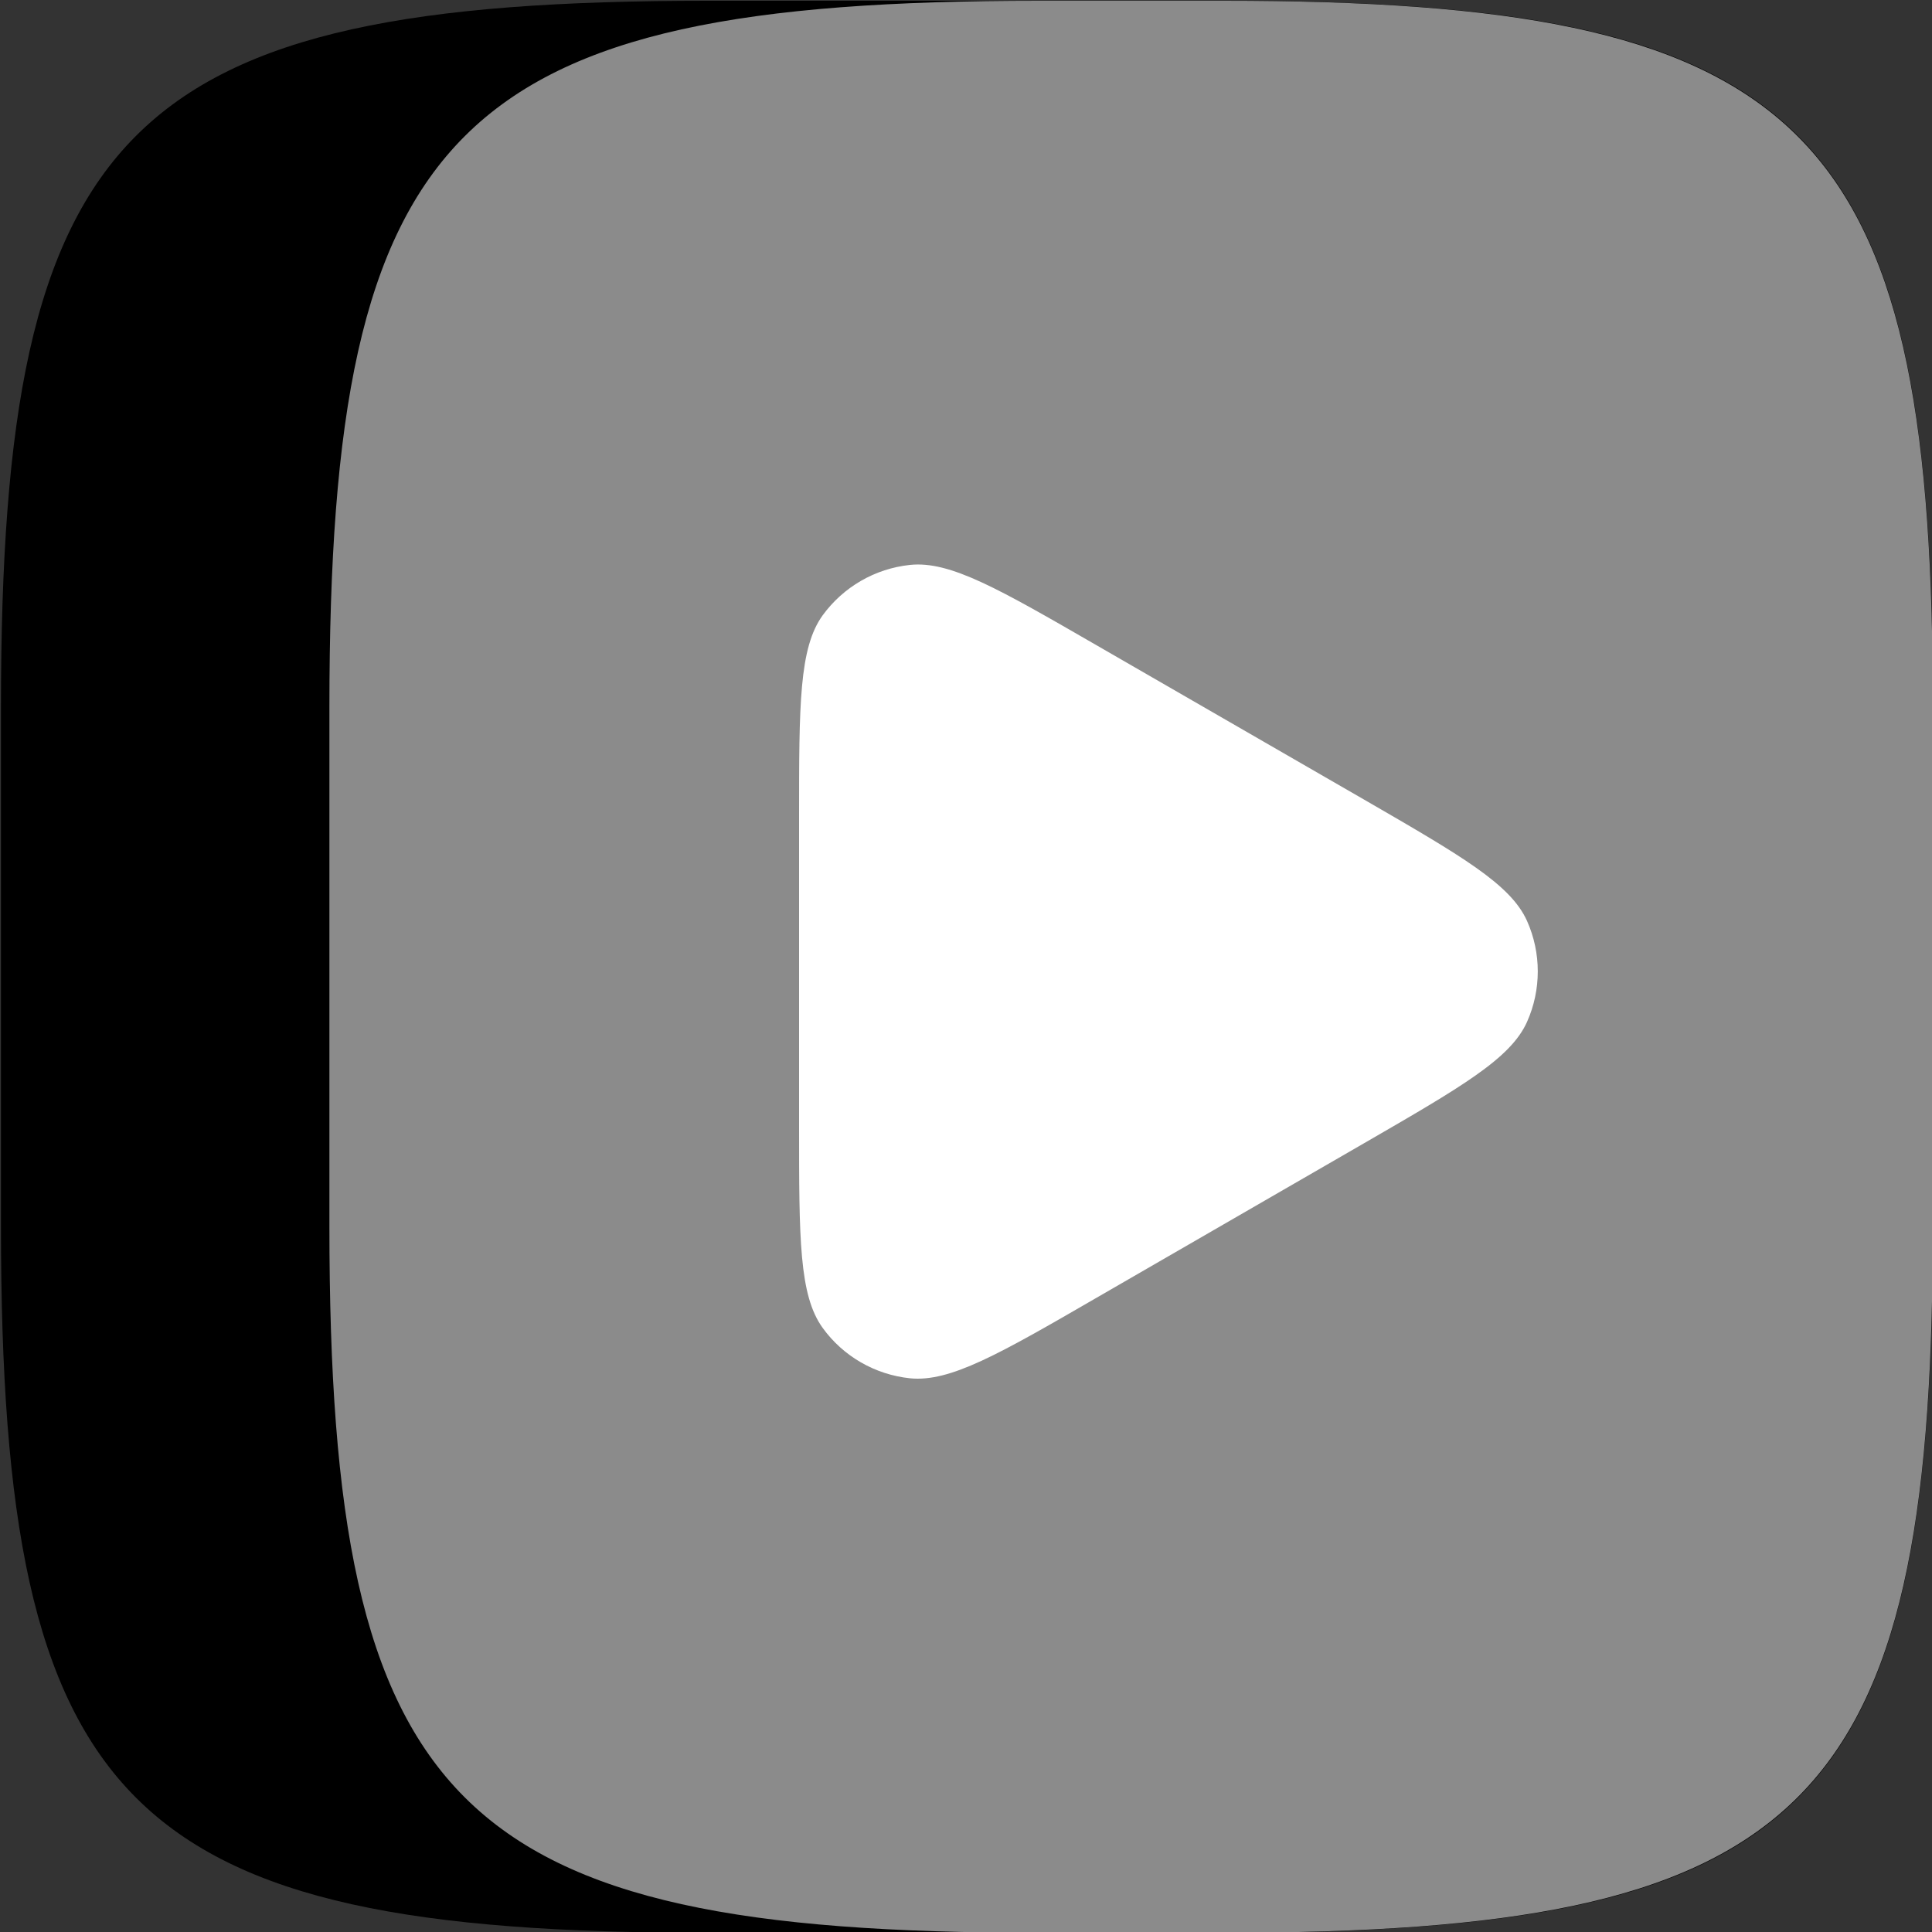
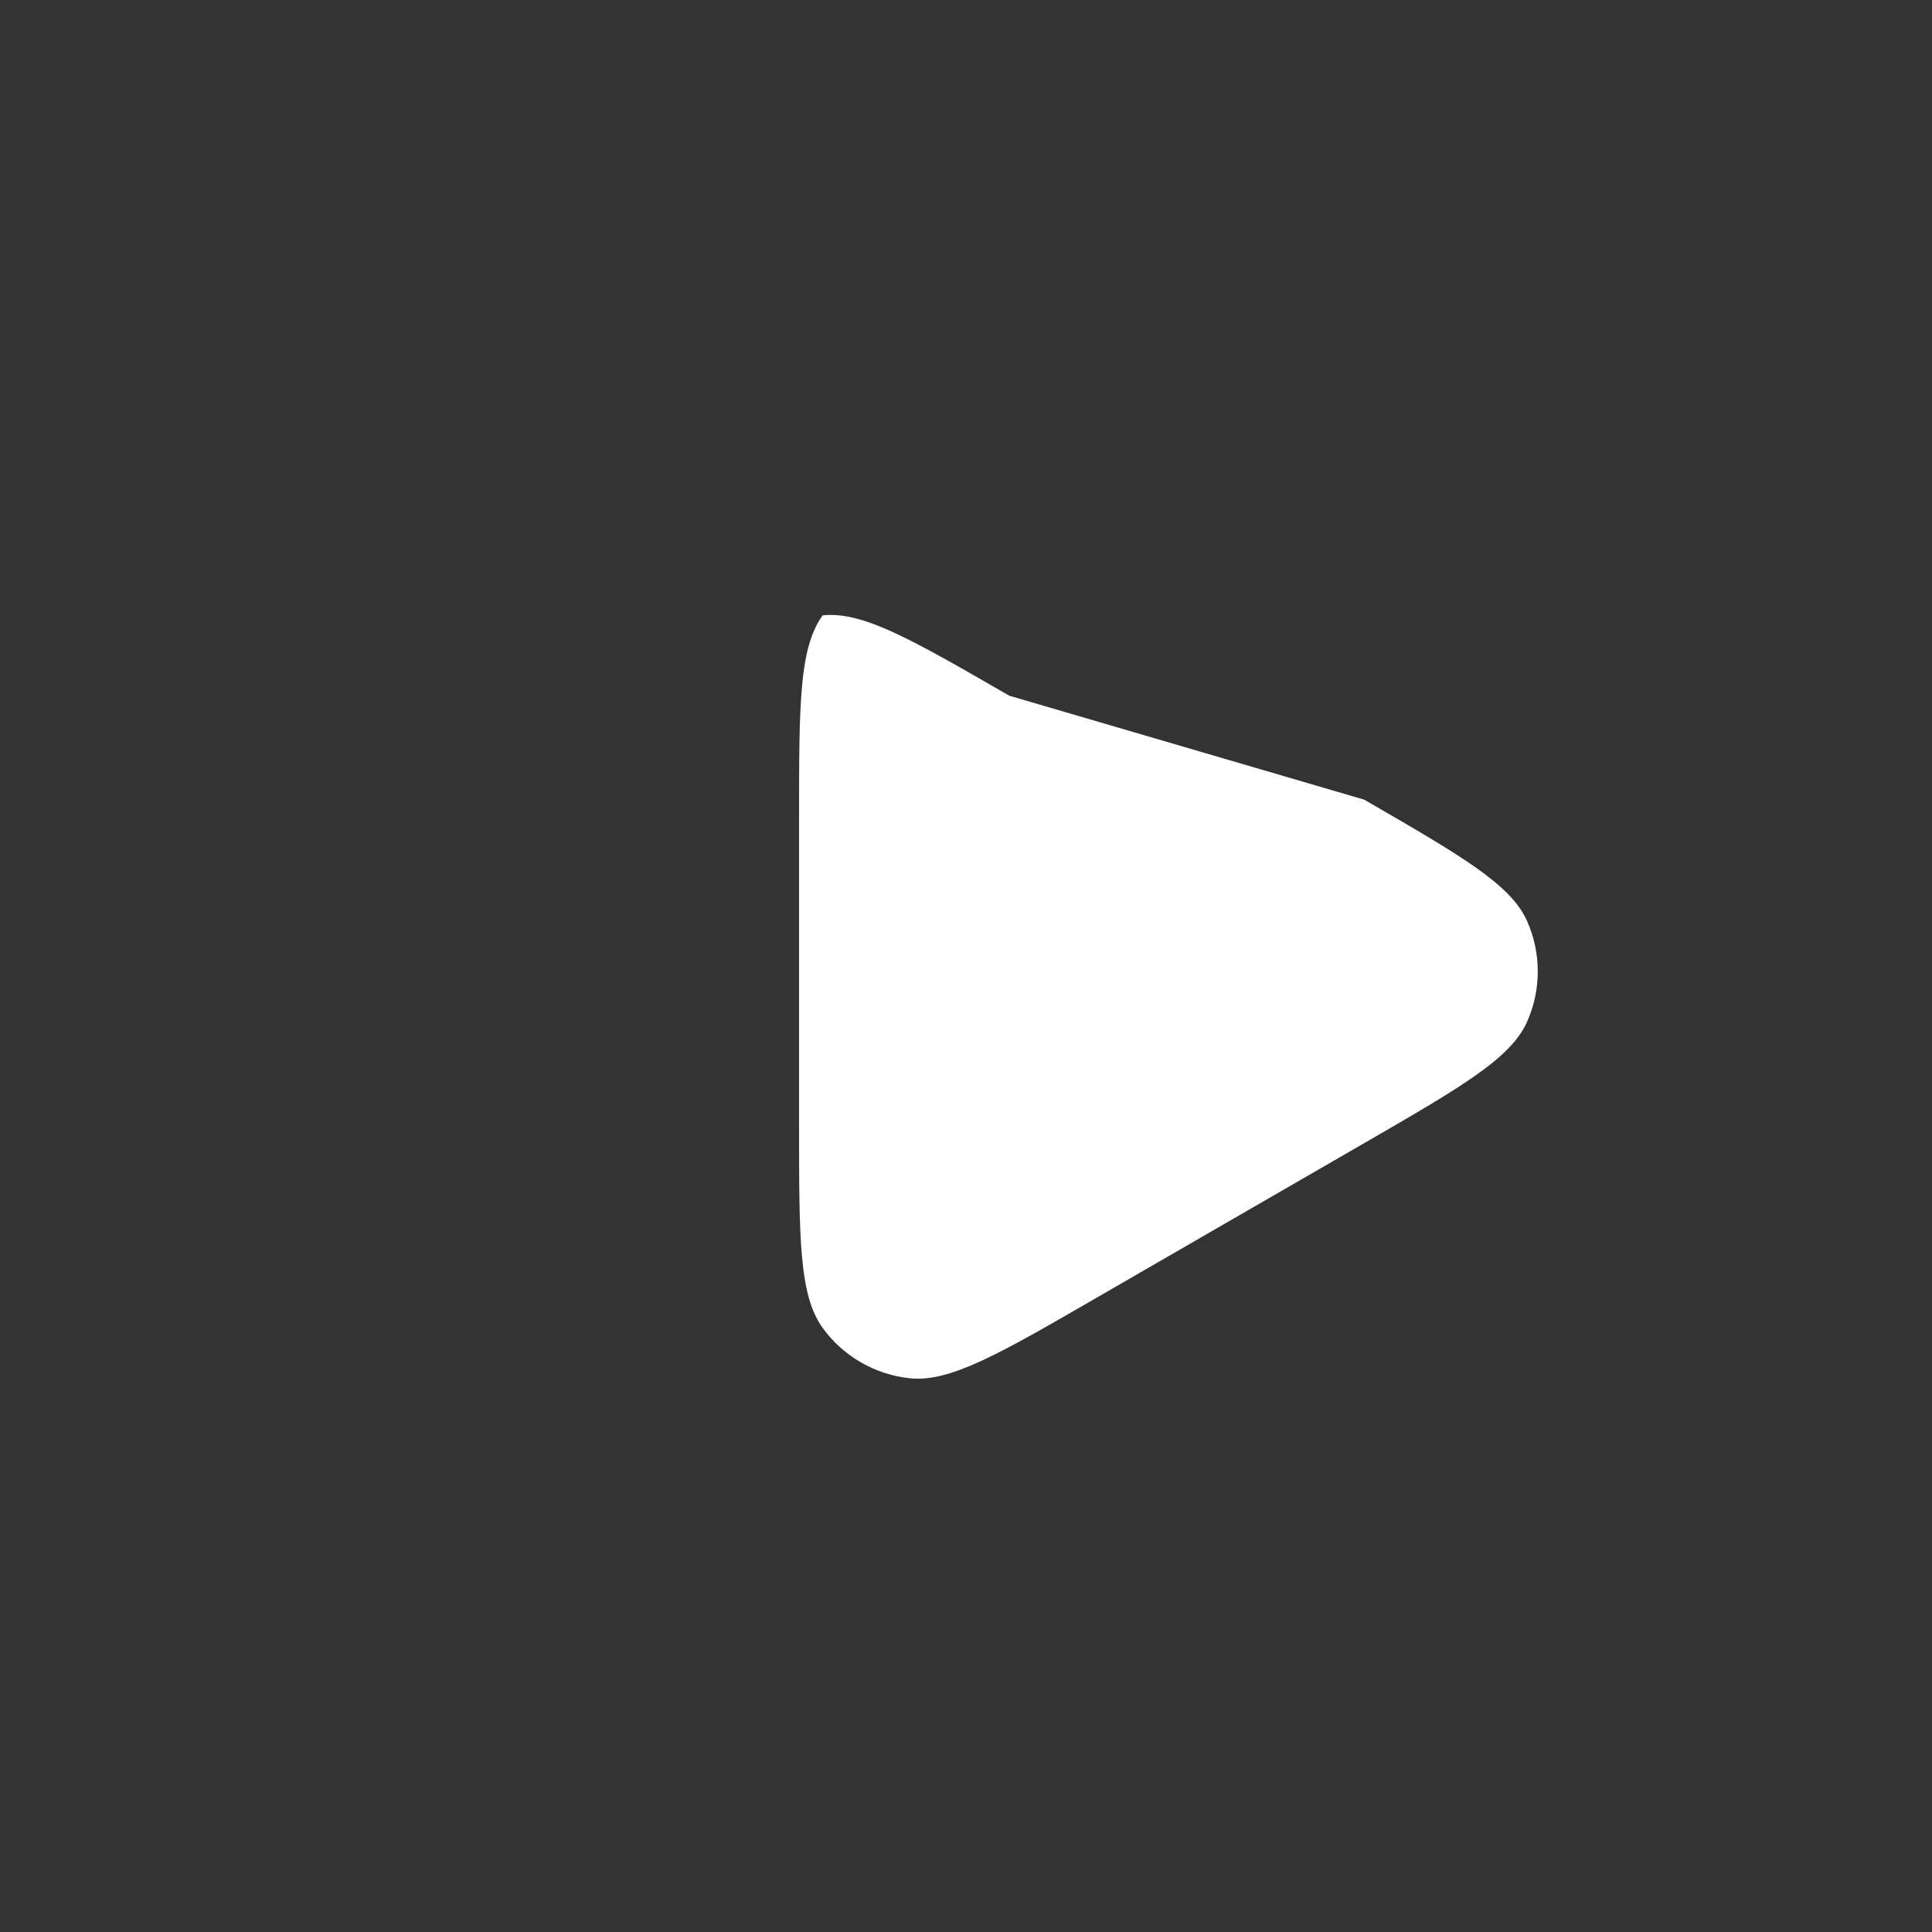
<svg xmlns="http://www.w3.org/2000/svg" xmlns:xlink="http://www.w3.org/1999/xlink" version="1.1" id="Слой_1" x="0px" y="0px" viewBox="0 0 1000 1000" style="enable-background:new 0 0 1000 1000;" xml:space="preserve">
  <rect x="0" y="0" width="1000" height="1000" fill="#333333" stroke="none" />
  <style type="text/css">
	.st0{clip-path:url(#SVGID_00000013875050395803348400000010150922330667850647_);}
	.st1{fill:#000000;}
	.st2{fill:#8b8b8b;}
	.st3{fill:#FFFFFF;}
</style>
  <g>
    <defs>
      <rect id="SVGID_1_" x="0.5" y="0.4" width="1000" height="1000" />
    </defs>
    <clipPath id="SVGID_00000031173751991635300200000013637716575902321064_">
      <use xlink:href="#SVGID_1_" style="overflow:visible;" />
    </clipPath>
    <g style="clip-path:url(#SVGID_00000031173751991635300200000013637716575902321064_);">
-       <path class="st1" d="M0.5,366C0.5,65,65,0.4,366.1,0.4h268.8c301,0,365.6,64.5,365.6,365.6v268.8c0,301-64.5,365.6-365.6,365.6    H366.1c-301,0-365.6-64.5-365.6-365.6V366z" />
-       <path class="st2" d="M537.8,1000.4h95.3c295.4,0,364.2-61.5,367.2-344.8l0.1-20.8V366c0-7.6,0-15-0.1-22.4    C997,61.7,928,0.4,633.1,0.4h-95.3C235.3,0.4,170.5,65,170.5,366v268.8C170.5,935.8,235.3,1000.4,537.8,1000.4" />
-       <path class="st3" d="M706.1,413.9c50.5,29.2,75.8,43.8,84.3,62.8c7.4,16.6,7.4,35.6,0,52.2c-8.5,19-33.8,33.6-84.3,62.8l-138.5,80    C517,701,491.7,715.5,471,713.4c-18.1-1.9-34.6-11.4-45.2-26.1c-12.2-16.9-12.2-46-12.2-104.4v-160c0-58.3,0-87.5,12.2-104.4    c10.7-14.7,27.1-24.2,45.2-26.1c20.8-2.2,46,12.4,96.6,41.6L706.1,413.9z" />
+       <path class="st3" d="M706.1,413.9c50.5,29.2,75.8,43.8,84.3,62.8c7.4,16.6,7.4,35.6,0,52.2c-8.5,19-33.8,33.6-84.3,62.8l-138.5,80    C517,701,491.7,715.5,471,713.4c-18.1-1.9-34.6-11.4-45.2-26.1c-12.2-16.9-12.2-46-12.2-104.4v-160c0-58.3,0-87.5,12.2-104.4    c20.8-2.2,46,12.4,96.6,41.6L706.1,413.9z" />
    </g>
  </g>
</svg>